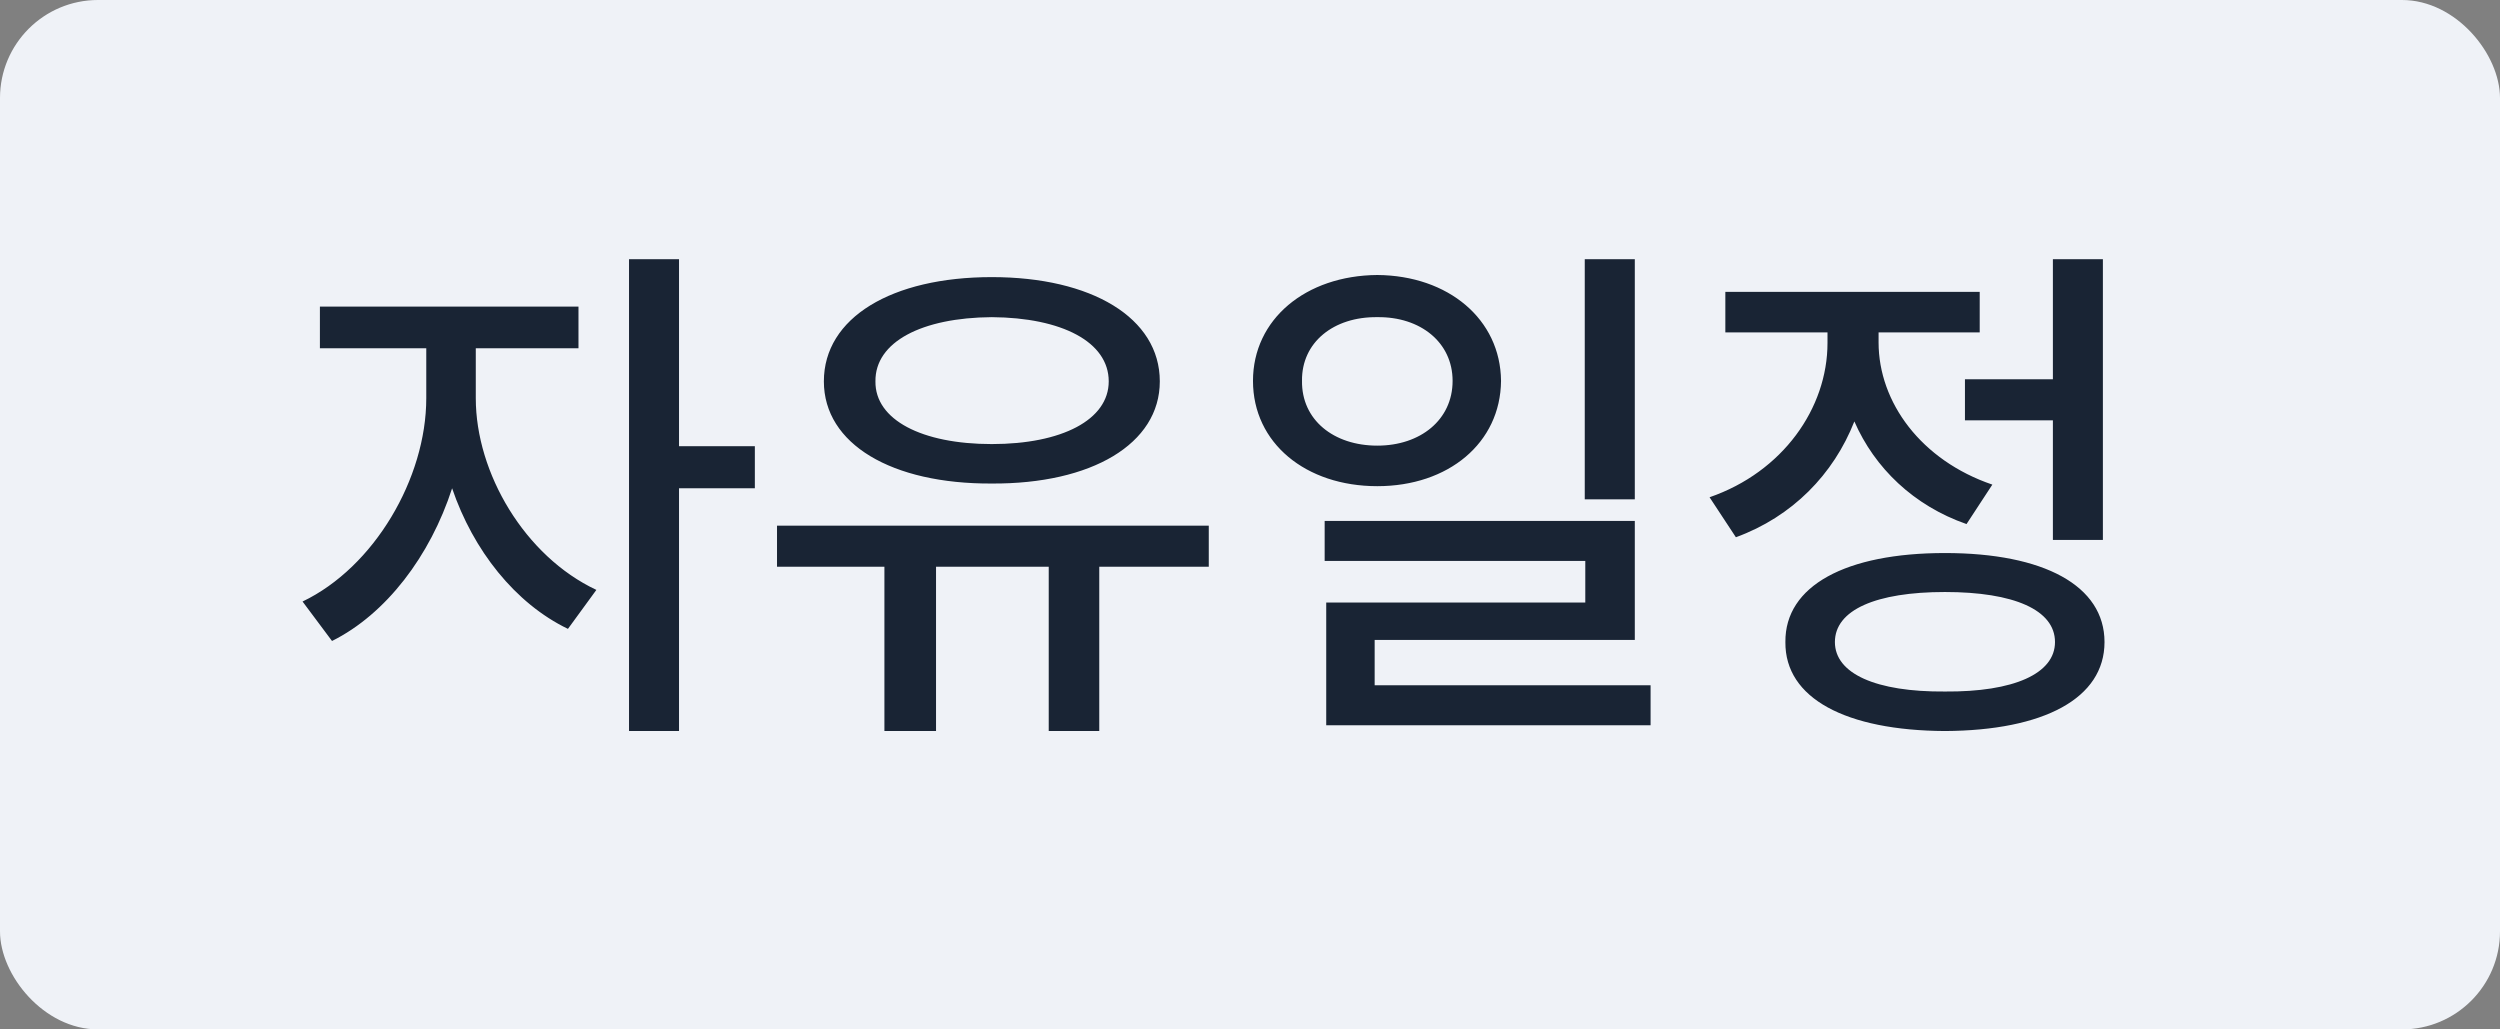
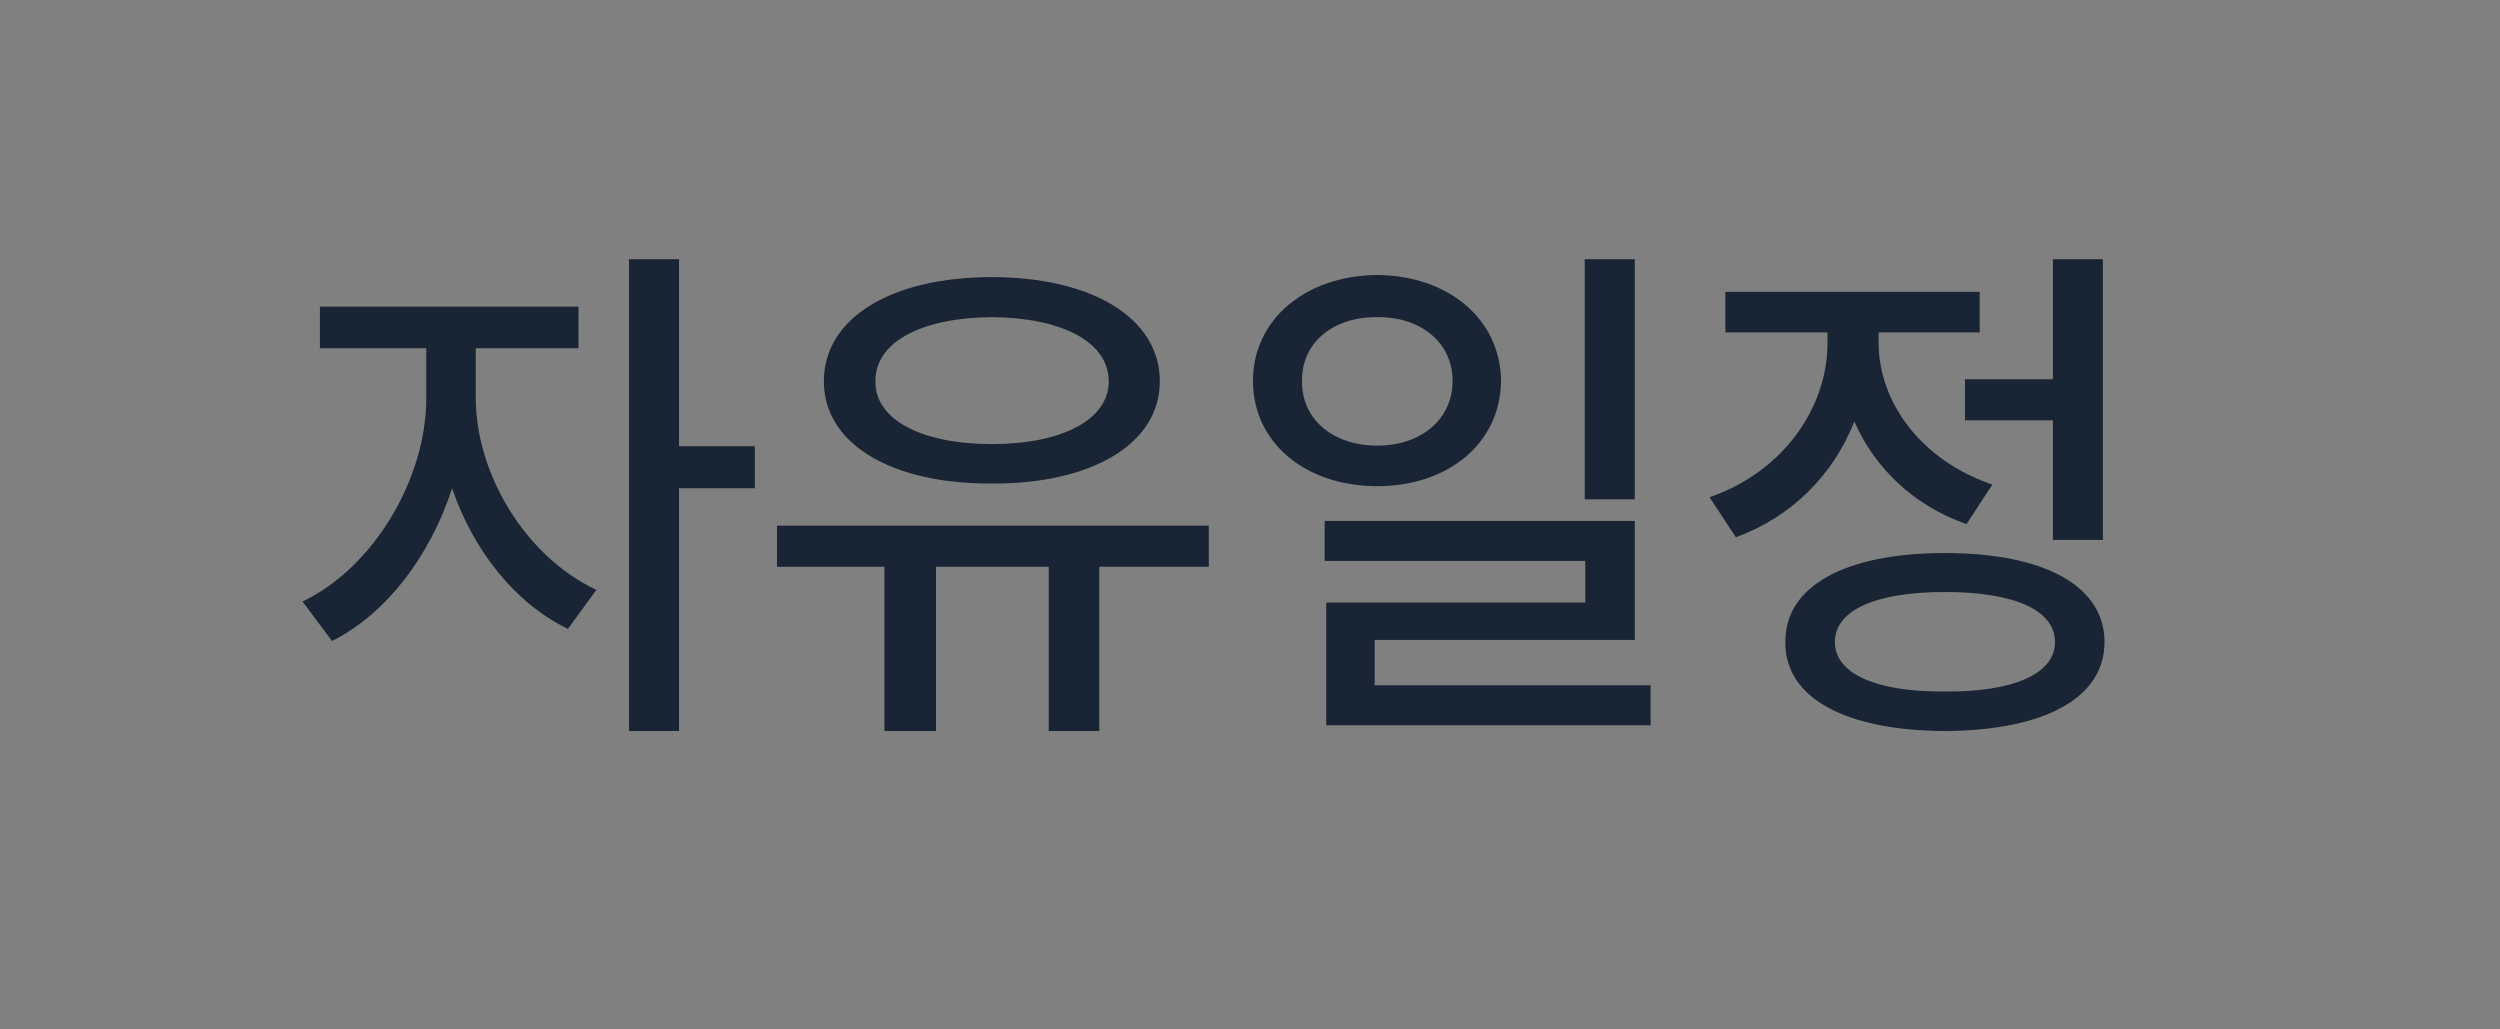
<svg xmlns="http://www.w3.org/2000/svg" width="51" height="21" viewBox="0 0 51 21" fill="none">
  <rect x="0" y="0" width="51" height="21" fill="#808080" stroke="none" />
-   <rect width="51" height="21" rx="2" fill="#EFF2F7" />
  <path d="M9.706 8.124C9.706 9.649 10.705 11.347 12.166 12.034L11.586 12.829C10.506 12.308 9.652 11.223 9.223 9.961C8.777 11.341 7.875 12.528 6.773 13.076L6.172 12.271C7.633 11.572 8.696 9.757 8.696 8.124V7.104H6.526V6.255H11.801V7.104H9.706V8.124ZM13.852 5.288V9.102H15.399V9.961H13.852V14.913H12.832V5.288H13.852ZM24.659 10.724V11.562H22.425V14.913H21.394V11.562H19.095V14.913H18.042V11.562H15.851V10.724H24.659ZM20.233 5.653C22.264 5.653 23.66 6.48 23.66 7.78C23.66 9.059 22.264 9.875 20.233 9.864C18.192 9.875 16.807 9.059 16.807 7.78C16.807 6.48 18.192 5.653 20.233 5.653ZM20.233 6.47C18.805 6.48 17.849 6.975 17.859 7.78C17.849 8.564 18.805 9.059 20.233 9.059C21.662 9.059 22.618 8.564 22.618 7.78C22.618 6.975 21.662 6.48 20.233 6.47ZM28.097 5.61C29.547 5.621 30.61 6.513 30.621 7.77C30.61 9.037 29.547 9.918 28.097 9.918C26.636 9.918 25.561 9.037 25.561 7.77C25.561 6.513 26.636 5.621 28.097 5.61ZM28.097 6.47C27.205 6.459 26.55 6.985 26.561 7.77C26.55 8.564 27.205 9.091 28.097 9.091C28.977 9.091 29.633 8.564 29.633 7.77C29.633 6.985 28.977 6.459 28.097 6.47ZM33.35 5.288V10.187H32.329V5.288H33.35ZM33.35 10.627V13.055H28.043V13.979H33.672V14.795H27.055V12.292H32.34V11.443H27.023V10.627H33.35ZM42.899 5.288V11.014H41.879V8.575H40.085V7.737H41.879V5.288H42.899ZM39.677 11.282C41.696 11.282 42.932 11.948 42.932 13.098C42.932 14.247 41.696 14.902 39.677 14.913C37.657 14.902 36.411 14.247 36.422 13.098C36.411 11.948 37.657 11.282 39.677 11.282ZM39.677 12.077C38.27 12.077 37.432 12.442 37.432 13.098C37.432 13.742 38.27 14.118 39.677 14.107C41.084 14.118 41.922 13.742 41.922 13.098C41.922 12.442 41.084 12.077 39.677 12.077ZM38.323 6.985C38.323 8.21 39.193 9.392 40.644 9.886L40.117 10.691C39.038 10.315 38.243 9.547 37.829 8.597C37.405 9.676 36.562 10.541 35.412 10.96L34.875 10.144C36.368 9.628 37.281 8.328 37.281 6.996V6.781H35.197V5.954H40.386V6.781H38.323V6.985Z" fill="#192434" />
</svg>